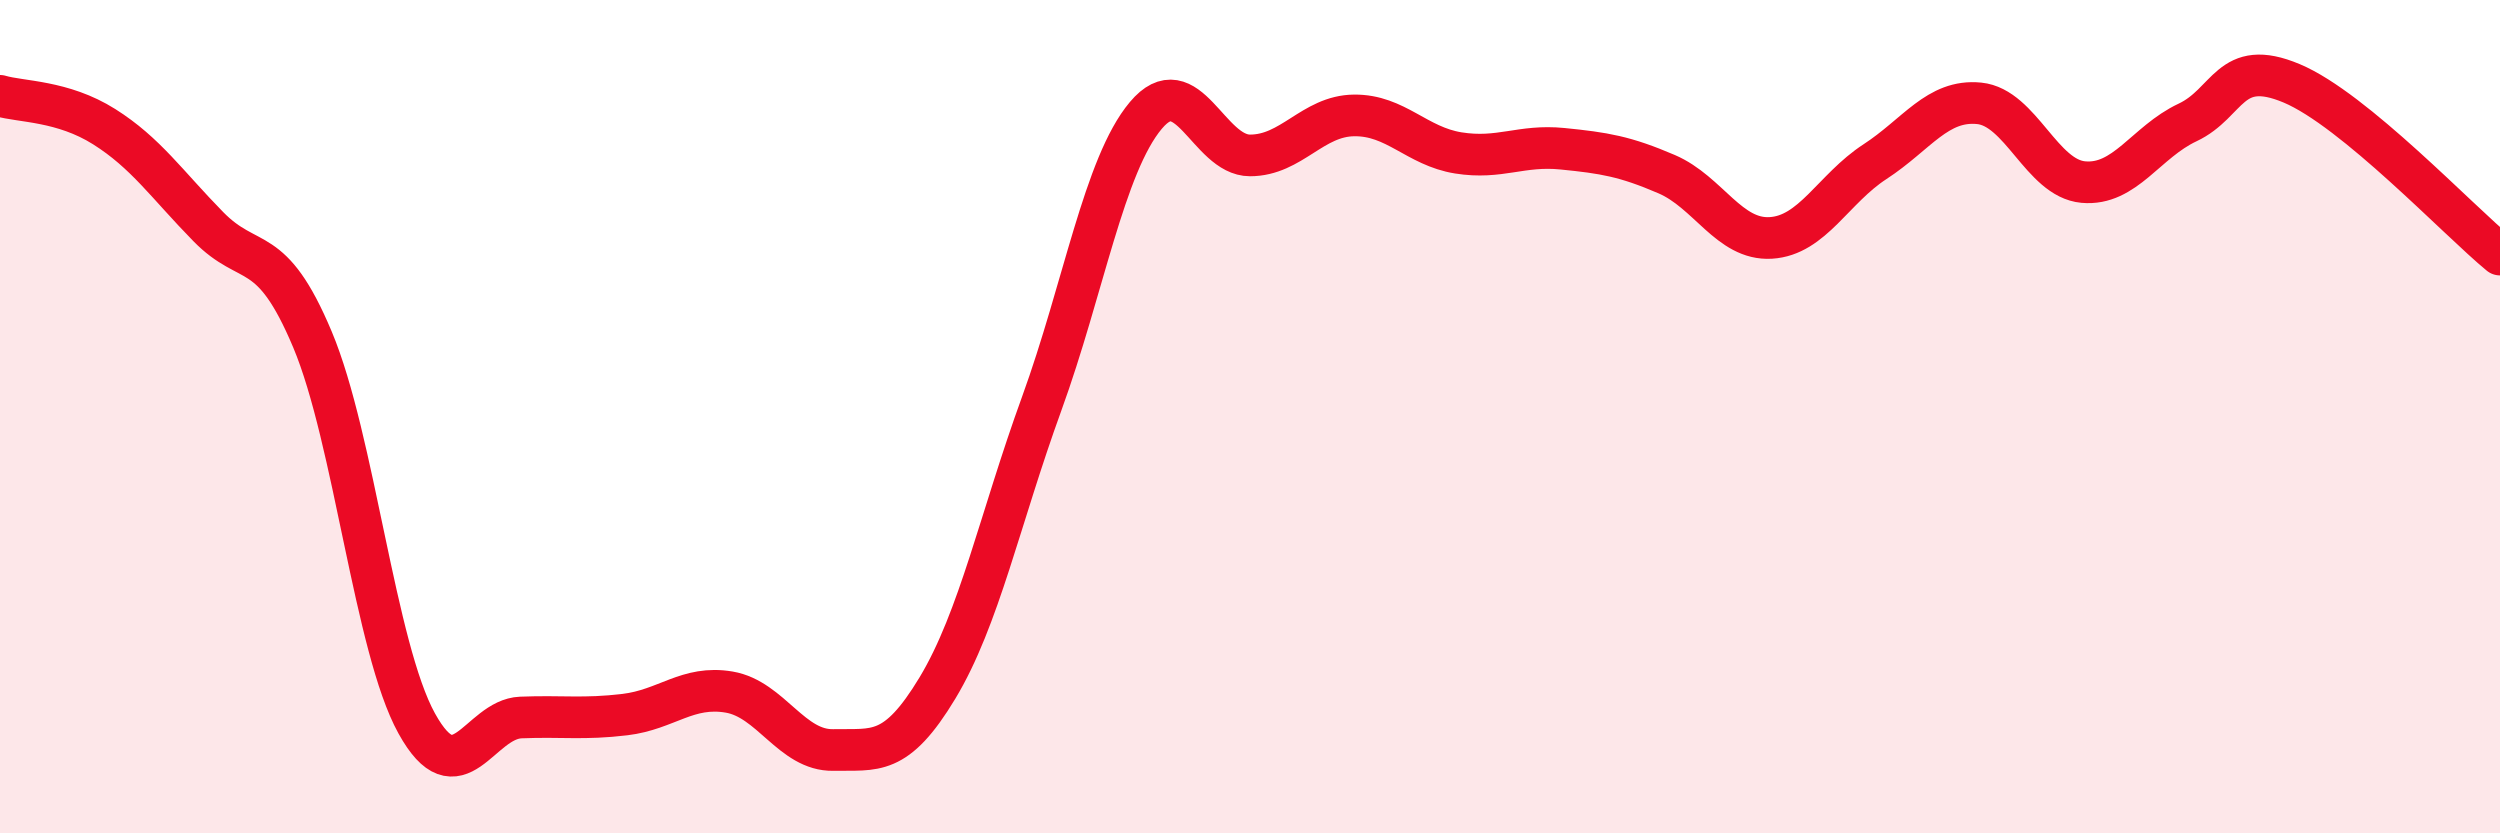
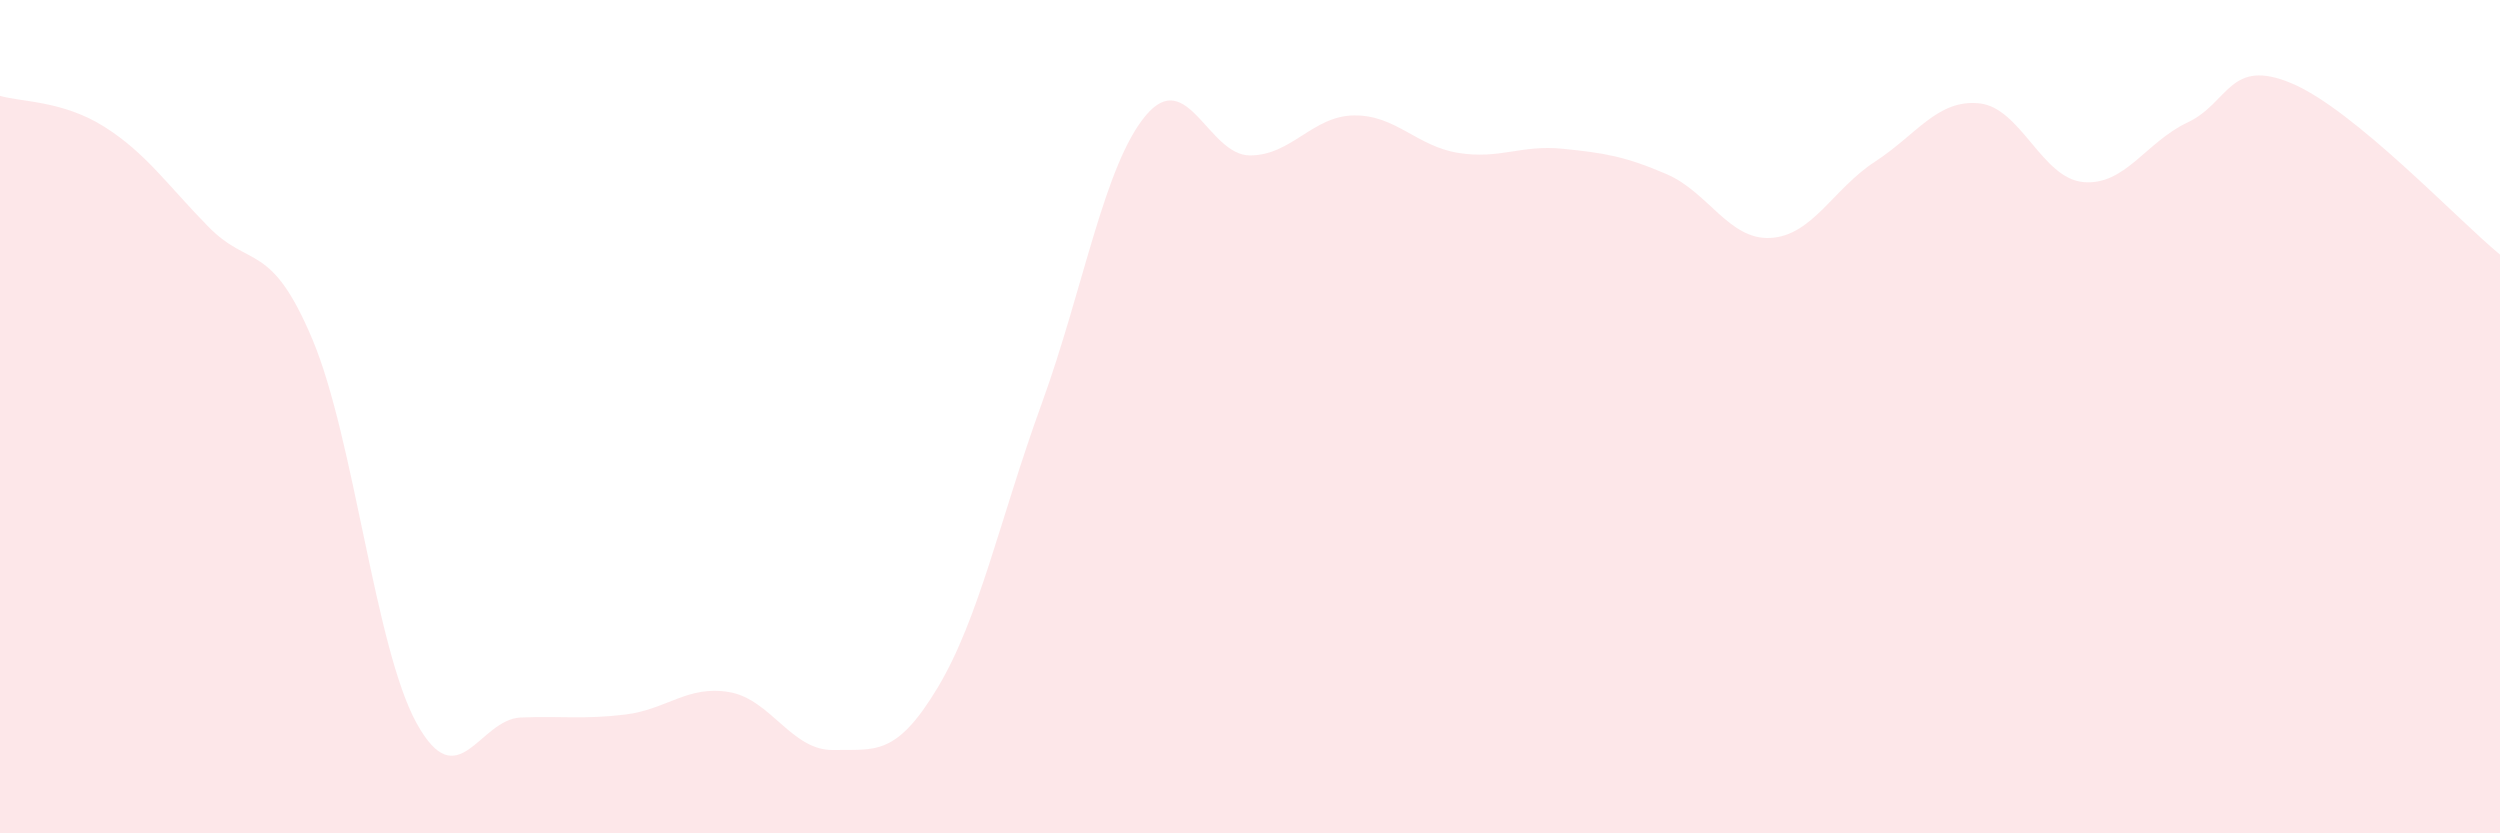
<svg xmlns="http://www.w3.org/2000/svg" width="60" height="20" viewBox="0 0 60 20">
  <path d="M 0,2.3 C 0.5,2.45 1.5,2.41 2.5,3.04 C 3.5,3.67 4,4.42 5,5.44 C 6,6.46 6.5,5.77 7.5,8.15 C 8.5,10.53 9,15.55 10,17.36 C 11,19.17 11.5,17.26 12.5,17.22 C 13.5,17.18 14,17.27 15,17.15 C 16,17.03 16.5,16.44 17.5,16.61 C 18.5,16.78 19,18.02 20,18 C 21,17.98 21.5,18.17 22.5,16.51 C 23.5,14.85 24,12.44 25,9.69 C 26,6.94 26.5,3.96 27.5,2.77 C 28.5,1.58 29,3.73 30,3.73 C 31,3.73 31.5,2.78 32.5,2.77 C 33.5,2.76 34,3.51 35,3.67 C 36,3.83 36.5,3.47 37.5,3.57 C 38.5,3.67 39,3.75 40,4.18 C 41,4.61 41.5,5.77 42.5,5.71 C 43.5,5.65 44,4.53 45,3.88 C 46,3.23 46.5,2.38 47.5,2.48 C 48.5,2.58 49,4.28 50,4.37 C 51,4.46 51.5,3.41 52.5,2.94 C 53.5,2.47 53.5,1.37 55,2 C 56.5,2.63 59,5.29 60,6.11L60 20L0 20Z" fill="#EB0A25" opacity="0.1" stroke-linecap="round" stroke-linejoin="round" />
-   <path d="M 0,2.3 C 0.5,2.45 1.5,2.41 2.5,3.04 C 3.5,3.67 4,4.42 5,5.44 C 6,6.46 6.5,5.77 7.5,8.15 C 8.5,10.53 9,15.55 10,17.36 C 11,19.17 11.5,17.26 12.5,17.22 C 13.5,17.18 14,17.27 15,17.15 C 16,17.03 16.5,16.44 17.5,16.61 C 18.5,16.78 19,18.02 20,18 C 21,17.98 21.5,18.17 22.5,16.51 C 23.5,14.85 24,12.44 25,9.69 C 26,6.94 26.5,3.96 27.5,2.77 C 28.5,1.58 29,3.73 30,3.73 C 31,3.73 31.5,2.78 32.5,2.77 C 33.5,2.76 34,3.51 35,3.67 C 36,3.83 36.5,3.47 37.5,3.57 C 38.5,3.67 39,3.75 40,4.18 C 41,4.61 41.5,5.77 42.5,5.71 C 43.5,5.65 44,4.53 45,3.88 C 46,3.23 46.5,2.38 47.5,2.48 C 48.5,2.58 49,4.28 50,4.37 C 51,4.46 51.5,3.41 52.5,2.94 C 53.5,2.47 53.5,1.37 55,2 C 56.5,2.63 59,5.29 60,6.11" stroke="#EB0A25" stroke-width="1" fill="none" stroke-linecap="round" stroke-linejoin="round" />
</svg>